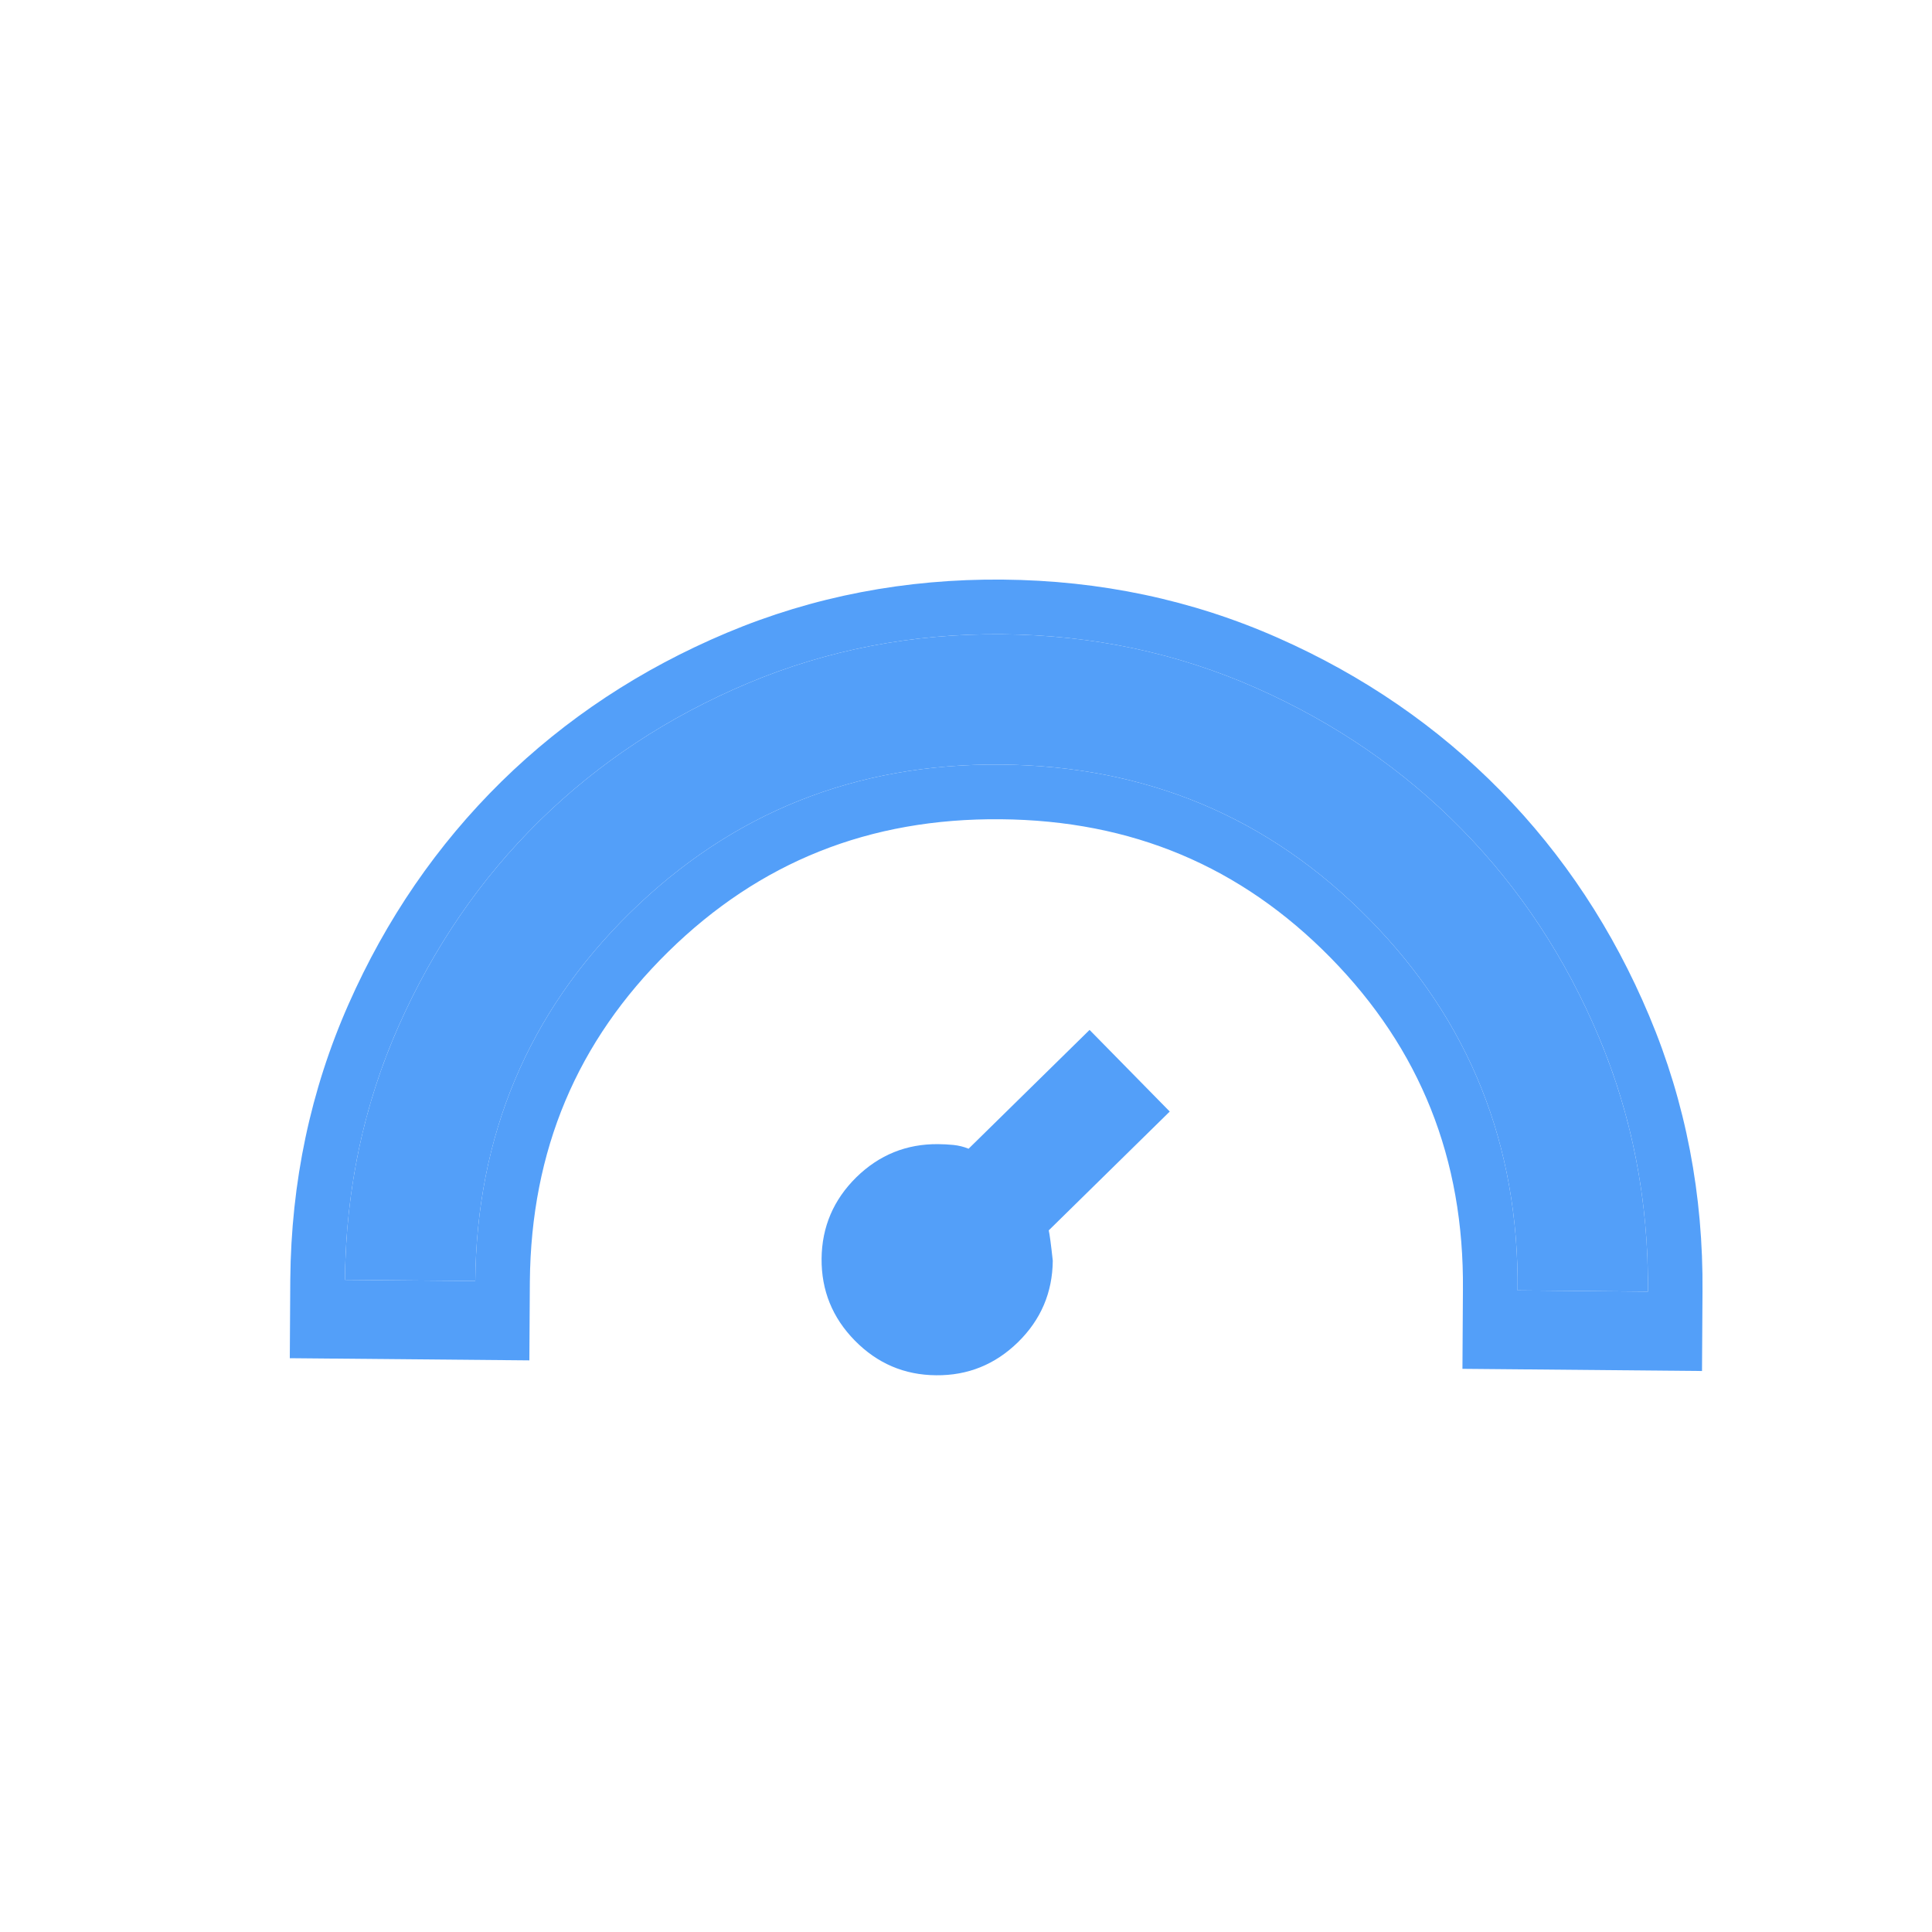
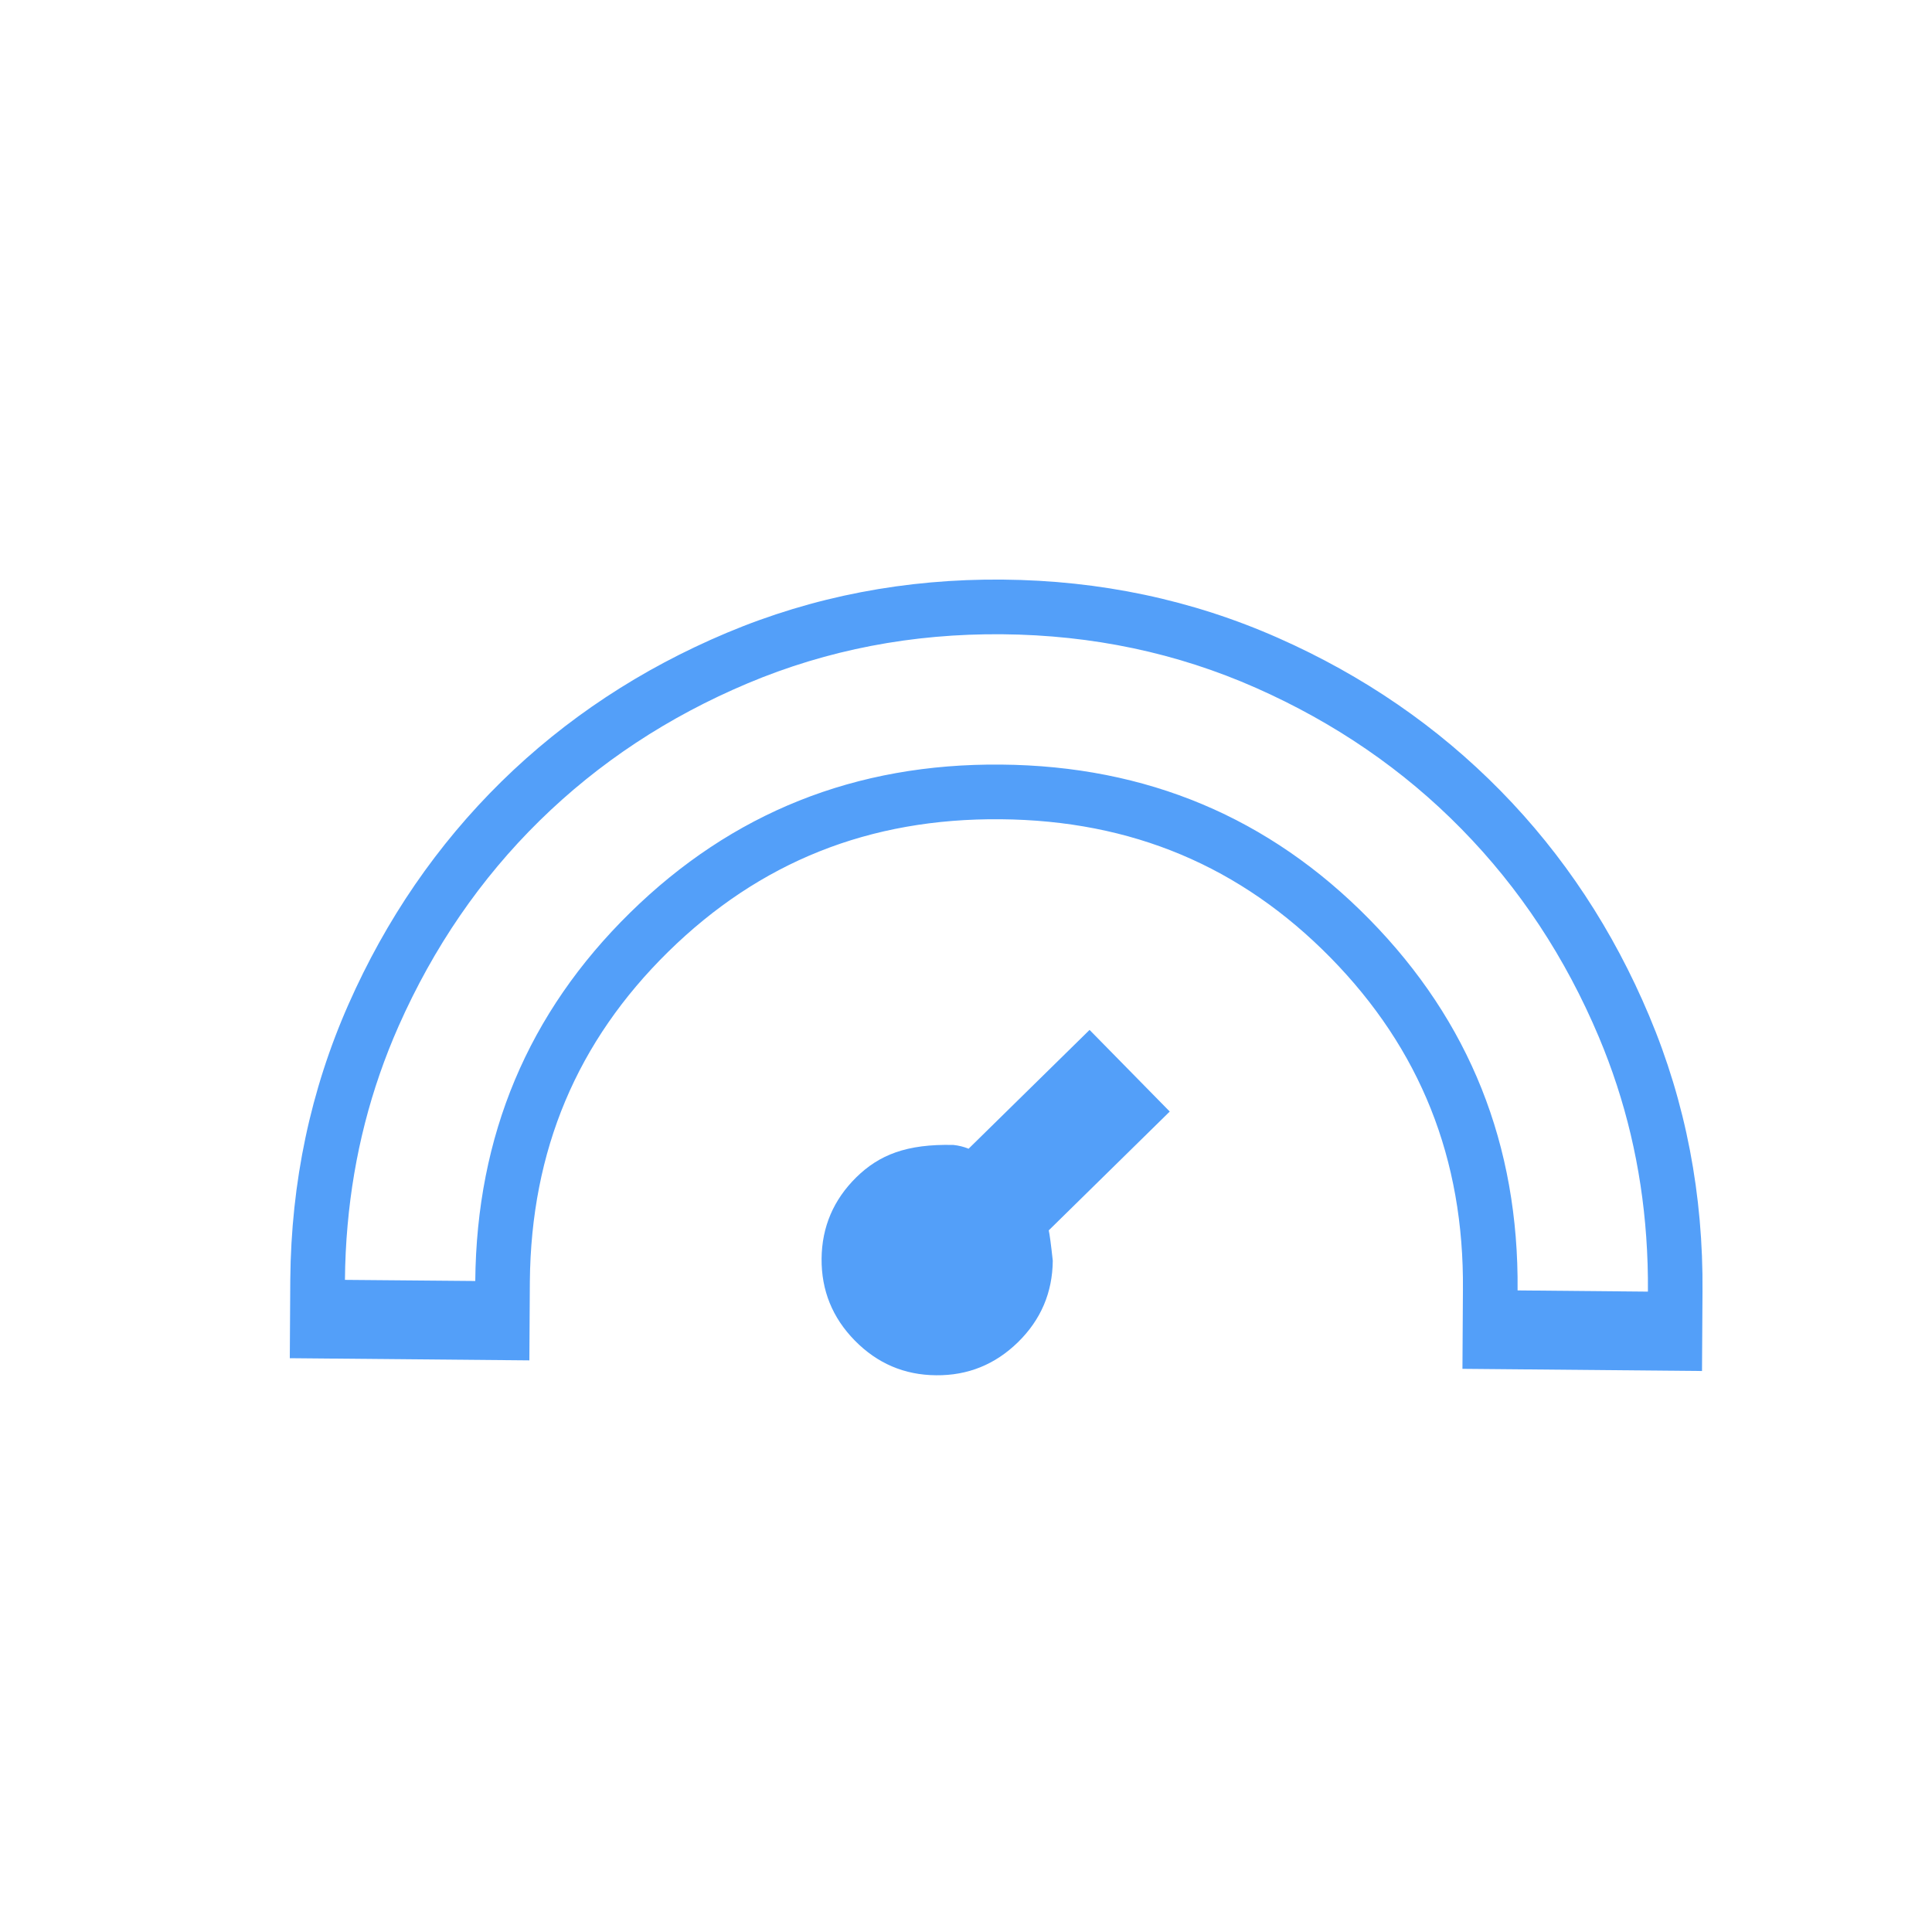
<svg xmlns="http://www.w3.org/2000/svg" width="24" height="24" viewBox="0 0 24 24" fill="none">
-   <path d="M10.637 14.625C10.354 14.904 10.21 15.241 10.206 15.635C10.203 16.03 10.34 16.369 10.619 16.653C10.898 16.937 11.234 17.081 11.629 17.084C12.024 17.088 12.363 16.95 12.647 16.672C12.931 16.393 13.074 16.056 13.078 15.661C13.056 15.458 13.039 15.332 13.028 15.284L14.531 13.808L13.535 12.794L12.032 14.27C11.972 14.245 11.909 14.23 11.844 14.223C11.778 14.217 11.715 14.213 11.655 14.213C11.26 14.209 10.921 14.347 10.637 14.625Z" fill="#539FF9" />
-   <path d="M4.285 15.899C4.295 14.779 4.517 13.729 4.951 12.748C5.385 11.768 5.969 10.916 6.704 10.194C7.439 9.473 8.301 8.904 9.289 8.488C10.278 8.072 11.332 7.869 12.451 7.879C13.571 7.889 14.621 8.111 15.602 8.545C16.582 8.979 17.434 9.563 18.155 10.298C18.877 11.033 19.446 11.895 19.862 12.883C20.278 13.872 20.481 14.926 20.471 16.045L18.852 16.03C18.869 14.223 18.255 12.687 17.012 11.421C15.769 10.155 14.244 9.514 12.437 9.498C10.629 9.481 9.093 10.095 7.827 11.338C6.561 12.581 5.92 14.106 5.904 15.913L4.285 15.899Z" fill="#539FF9" />
+   <path d="M10.637 14.625C10.354 14.904 10.21 15.241 10.206 15.635C10.203 16.03 10.34 16.369 10.619 16.653C10.898 16.937 11.234 17.081 11.629 17.084C12.024 17.088 12.363 16.95 12.647 16.672C12.931 16.393 13.074 16.056 13.078 15.661C13.056 15.458 13.039 15.332 13.028 15.284L14.531 13.808L13.535 12.794L12.032 14.27C11.972 14.245 11.909 14.23 11.844 14.223C11.26 14.209 10.921 14.347 10.637 14.625Z" fill="#539FF9" />
  <path fill-rule="evenodd" clip-rule="evenodd" d="M3.6 16.872L3.606 15.893C3.617 14.685 3.857 13.543 4.33 12.474C4.797 11.418 5.43 10.495 6.228 9.71C7.027 8.926 7.962 8.31 9.026 7.862C10.103 7.409 11.249 7.189 12.457 7.2C13.665 7.211 14.807 7.451 15.876 7.924C16.932 8.391 17.855 9.024 18.64 9.823C19.424 10.621 20.04 11.556 20.487 12.62C20.941 13.697 21.16 14.844 21.149 16.051L21.143 17.031L18.167 17.004L18.173 16.024C18.188 14.393 17.642 13.031 16.528 11.896C15.413 10.762 14.061 10.191 12.43 10.177C10.799 10.162 9.437 10.708 8.302 11.822C7.168 12.936 6.597 14.288 6.582 15.919L6.576 16.899L3.6 16.872ZM20.45 15.366C20.466 15.59 20.473 15.816 20.471 16.045L18.852 16.03C18.869 14.223 18.255 12.687 17.012 11.421C15.769 10.155 14.244 9.514 12.437 9.498C10.629 9.481 9.093 10.095 7.827 11.338C6.561 12.581 5.92 14.106 5.904 15.913L4.285 15.899C4.287 15.67 4.298 15.443 4.318 15.22C4.395 14.352 4.606 13.528 4.951 12.748C5.385 11.768 5.969 10.916 6.704 10.194C7.439 9.473 8.301 8.904 9.289 8.488C10.278 8.072 11.332 7.869 12.451 7.879C13.571 7.889 14.621 8.111 15.602 8.545C16.582 8.979 17.434 9.563 18.155 10.298C18.877 11.033 19.446 11.895 19.862 12.883C20.193 13.669 20.389 14.497 20.45 15.366Z" fill="#539FF9" />
</svg>